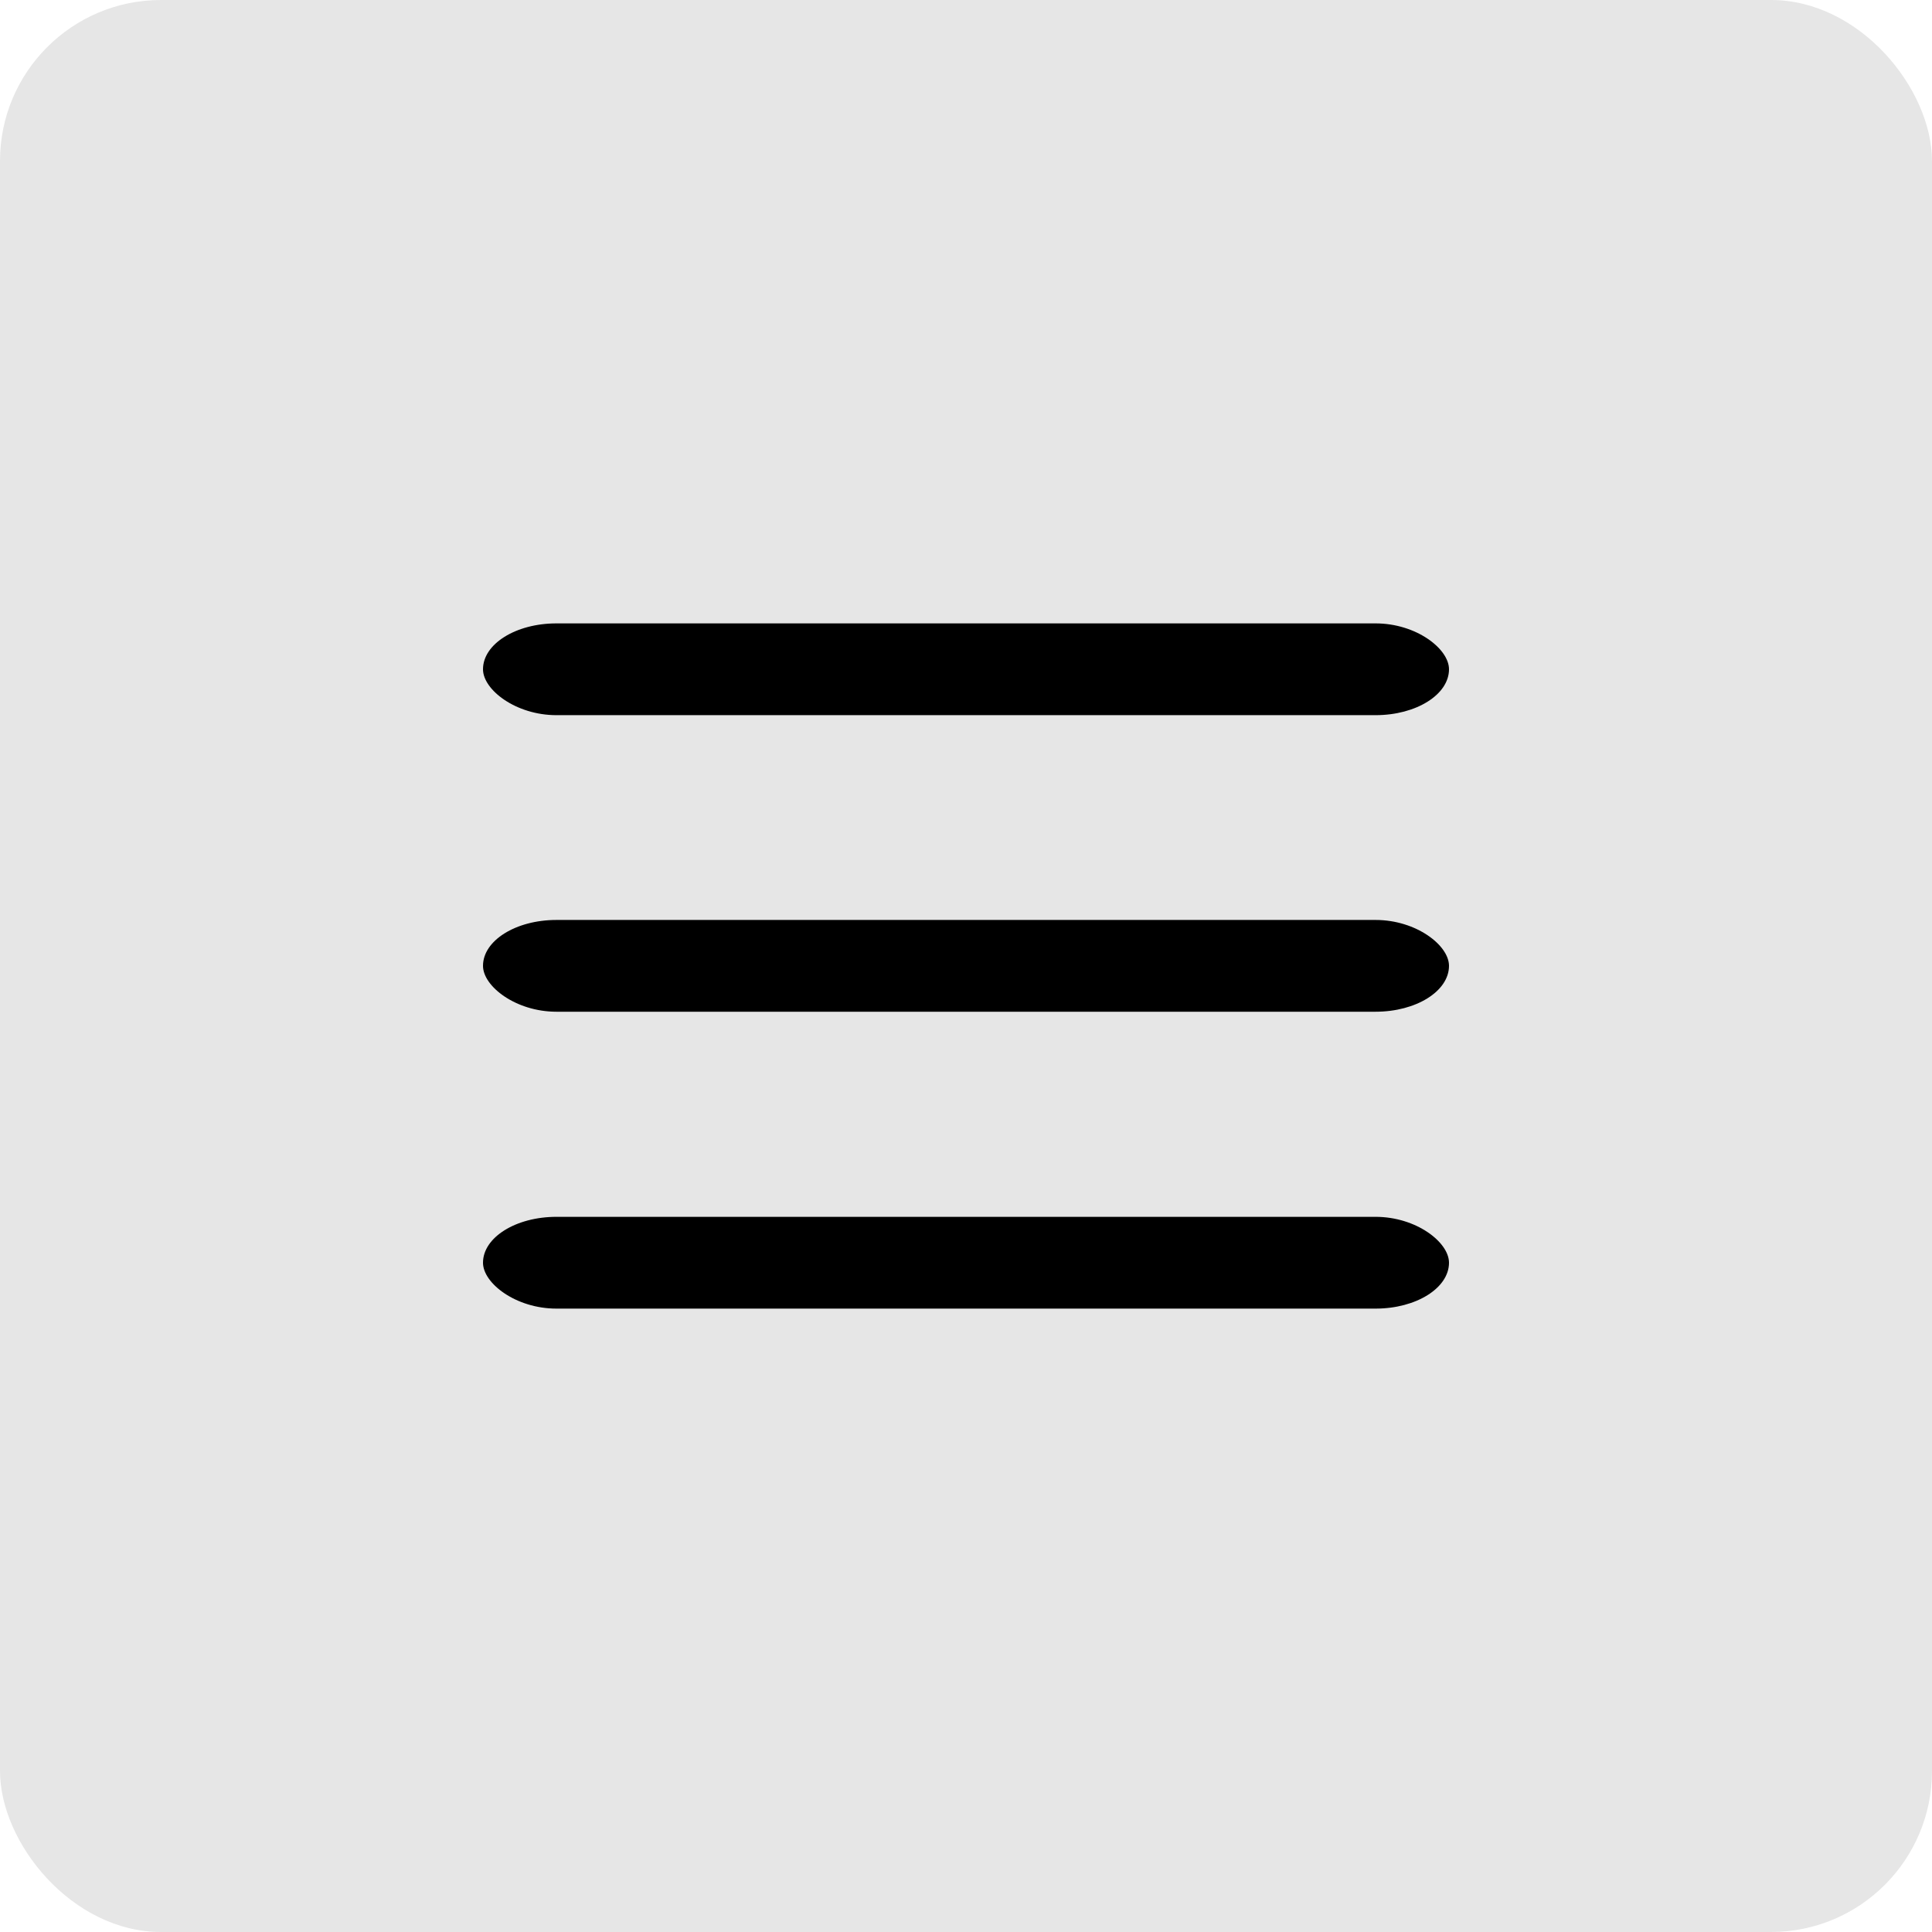
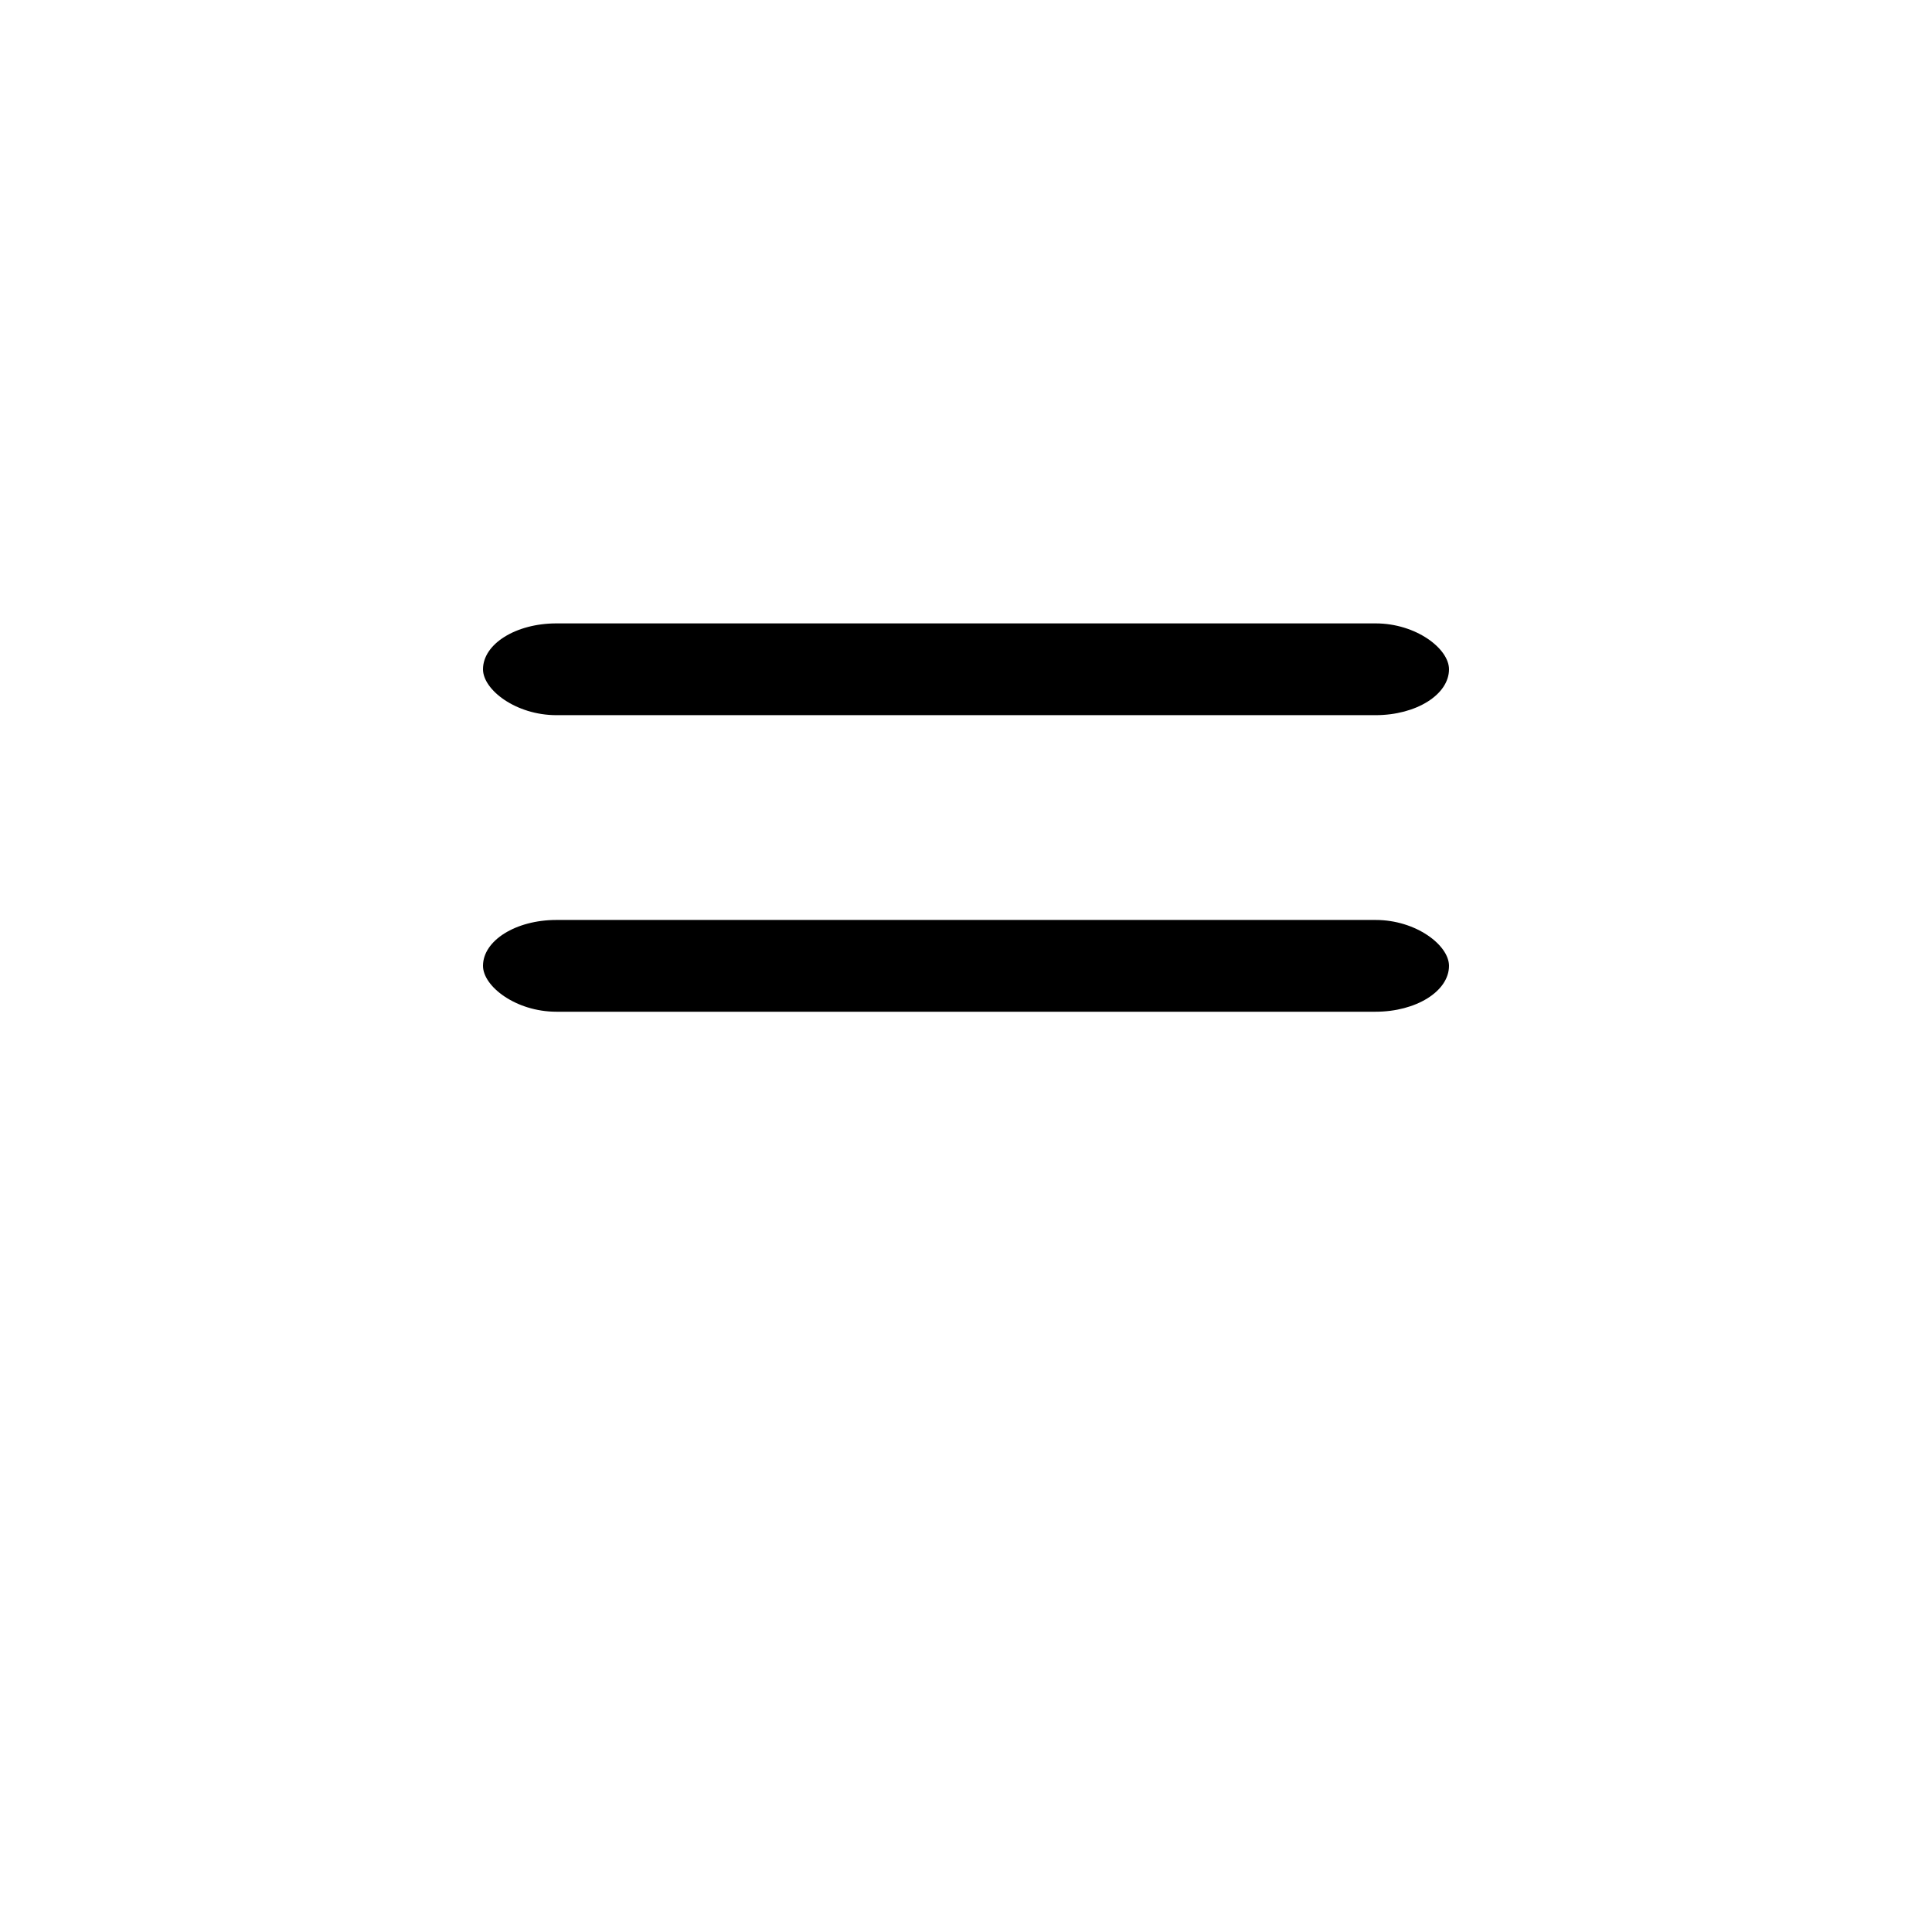
<svg xmlns="http://www.w3.org/2000/svg" xml:space="preserve" width="60mm" height="60mm" style="shape-rendering:geometricPrecision; text-rendering:geometricPrecision; image-rendering:optimizeQuality; fill-rule:evenodd; clip-rule:evenodd" viewBox="0 0 6000 6000">
  <defs>
    <style type="text/css">  .fil1 {fill:black} .fil0 {fill:#E6E6E6}  </style>
  </defs>
  <g id="Слой_x0020_1">
-     <rect class="fil0" width="6000" height="6000" rx="500" ry="500" />
    <rect class="fil1" x="1500" y="1936" width="3000" height="285" rx="228" ry="143" />
    <rect class="fil1" x="1500" y="2857" width="3000" height="285" rx="228" ry="143" />
-     <rect class="fil1" x="1500" y="3779" width="3000" height="285" rx="228" ry="143" />
  </g>
</svg>